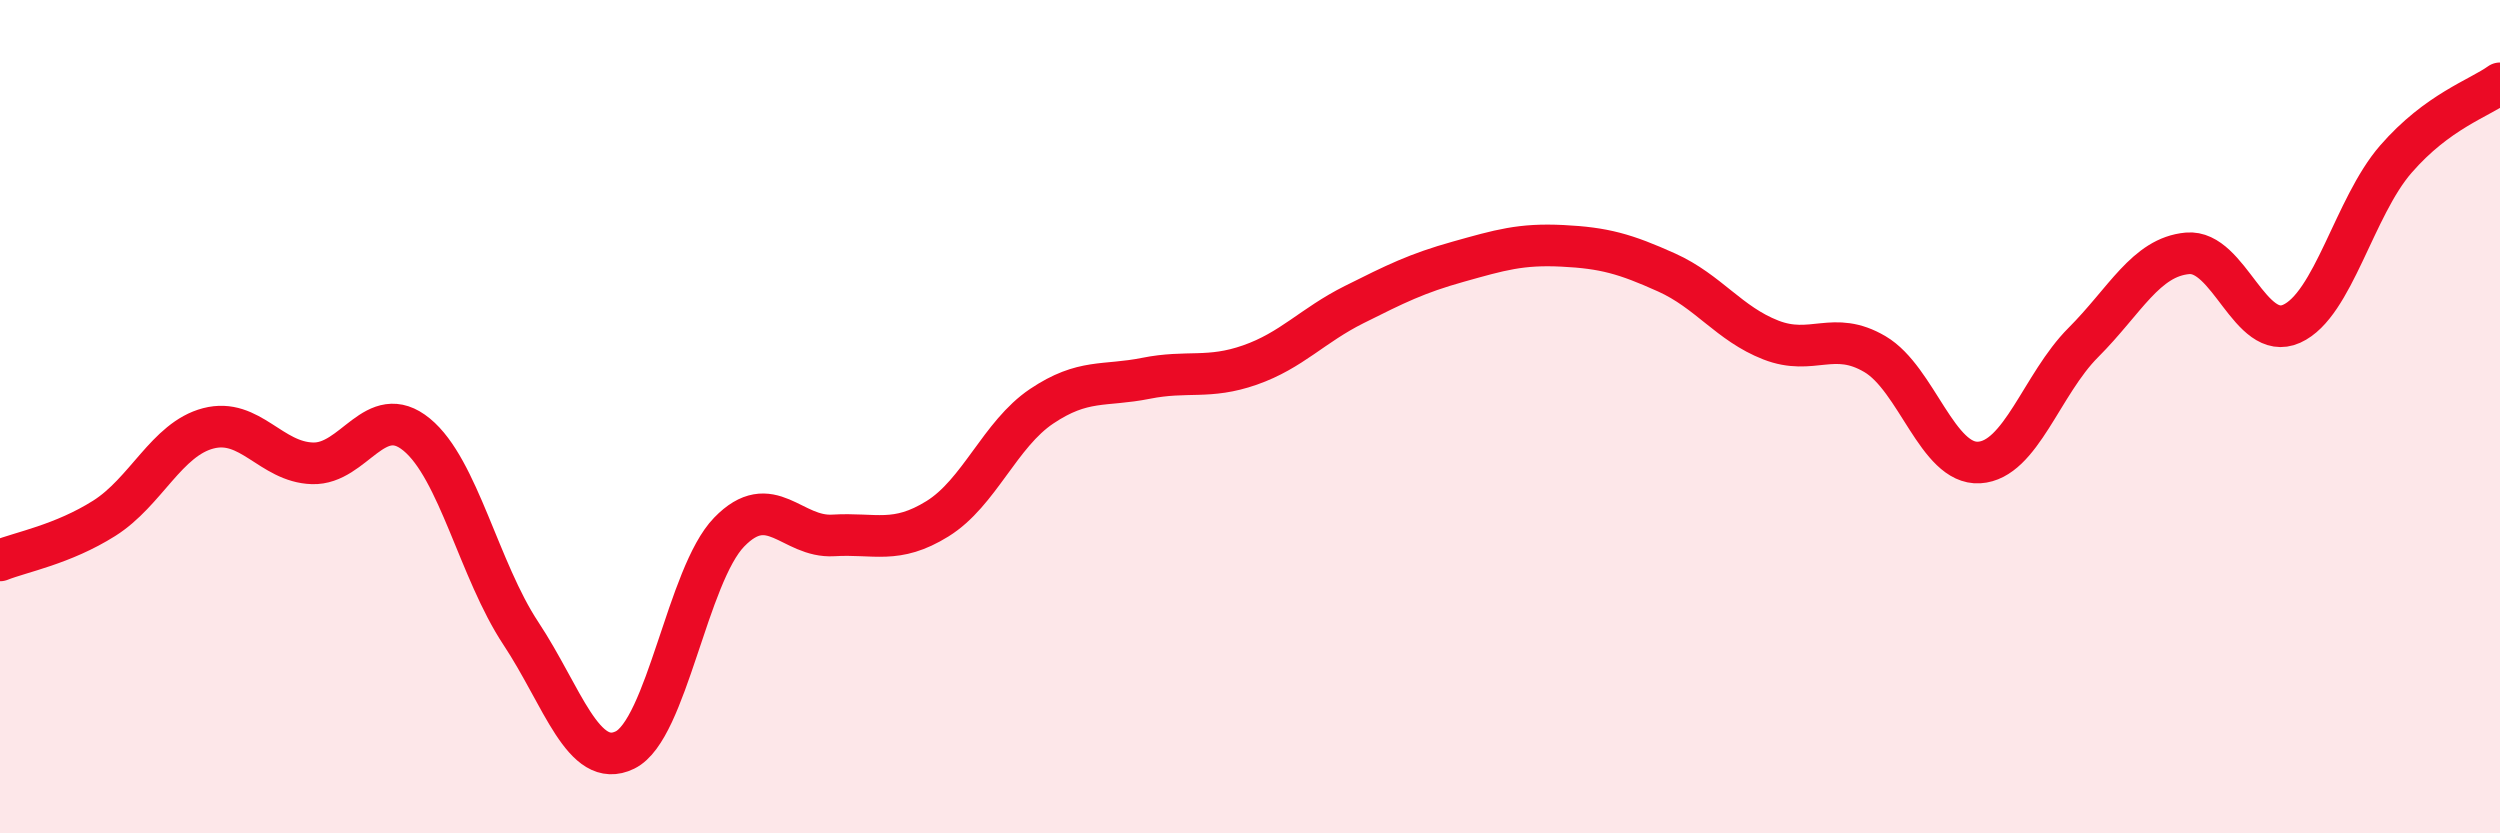
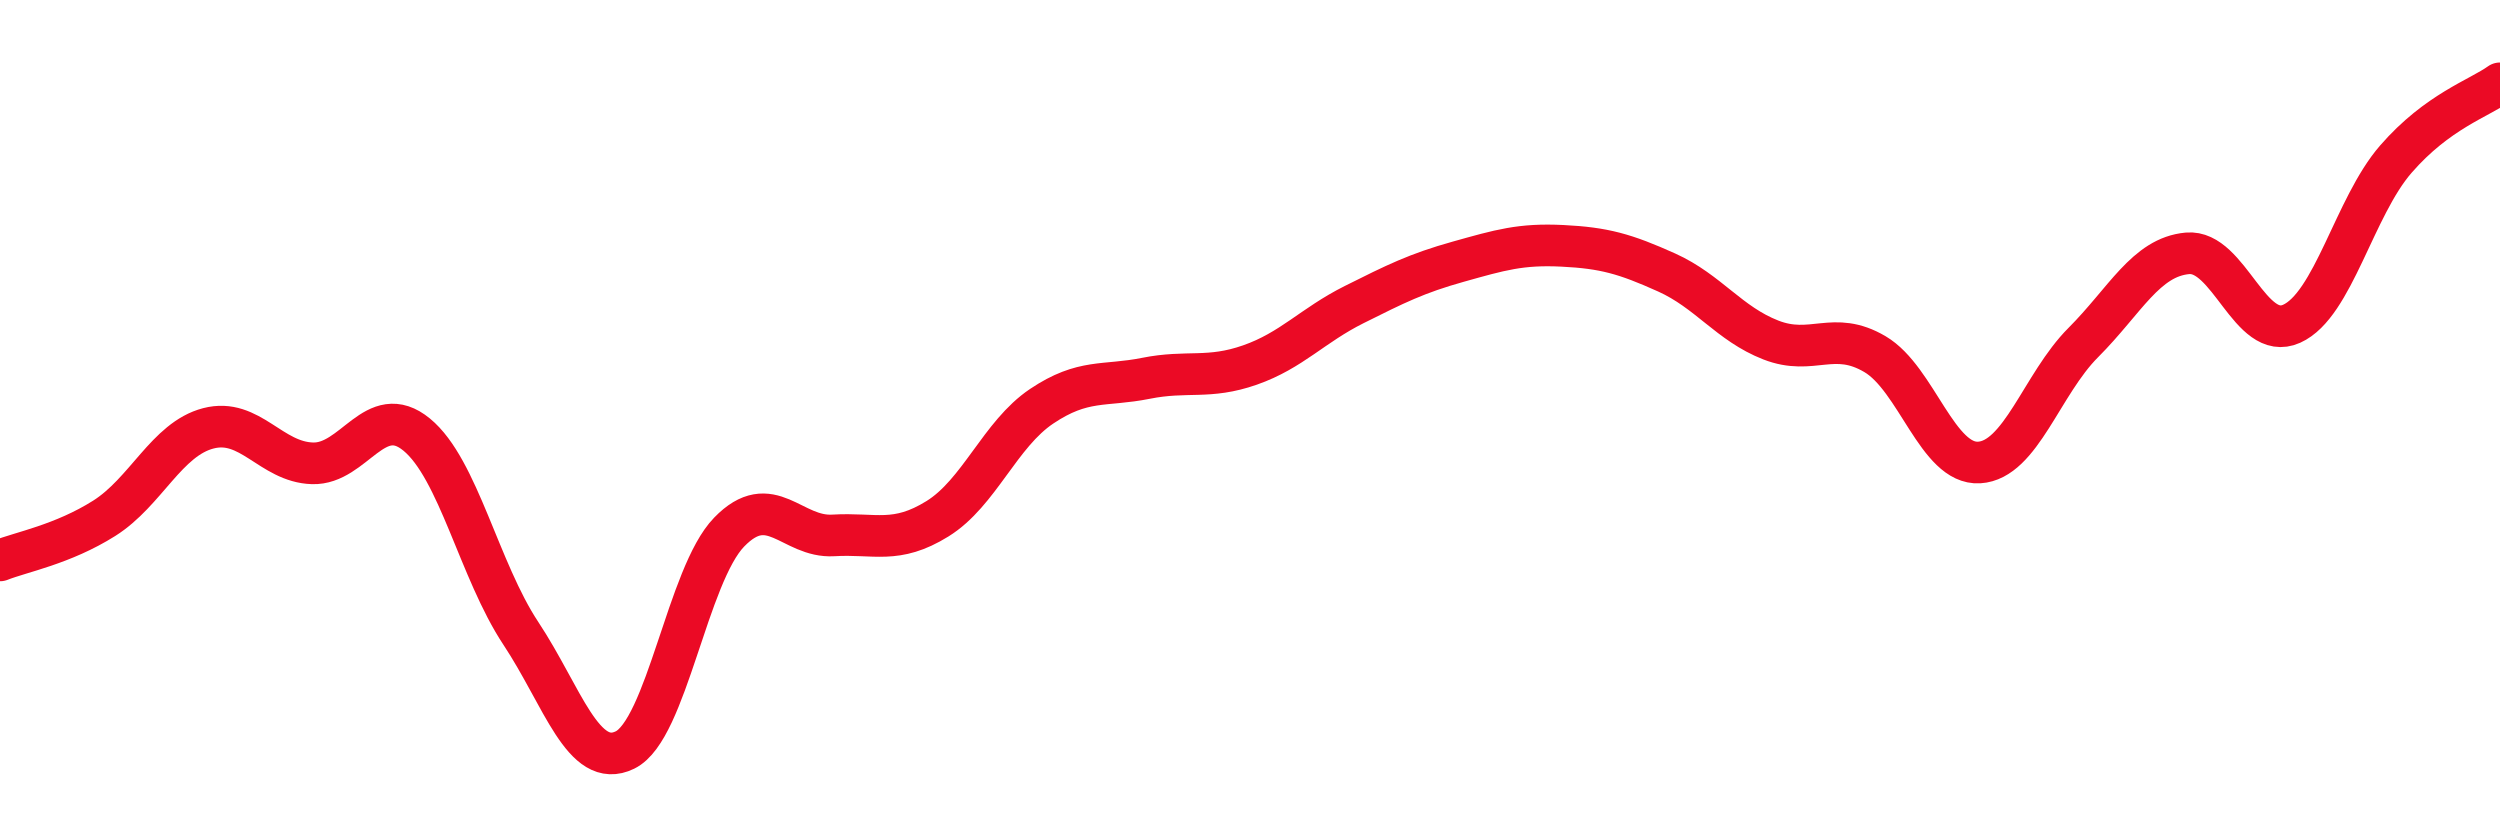
<svg xmlns="http://www.w3.org/2000/svg" width="60" height="20" viewBox="0 0 60 20">
-   <path d="M 0,13.45 C 0.5,13.25 1.5,13.07 2.5,12.44 C 3.5,11.81 4,10.54 5,10.28 C 6,10.02 6.5,11.09 7.5,11.12 C 8.5,11.15 9,9.61 10,10.43 C 11,11.25 11.5,13.69 12.5,15.2 C 13.5,16.71 14,18.49 15,18 C 16,17.51 16.5,13.8 17.5,12.77 C 18.5,11.74 19,12.91 20,12.85 C 21,12.79 21.5,13.07 22.5,12.45 C 23.5,11.83 24,10.42 25,9.75 C 26,9.08 26.5,9.28 27.5,9.08 C 28.5,8.88 29,9.11 30,8.76 C 31,8.41 31.5,7.81 32.5,7.31 C 33.5,6.81 34,6.56 35,6.28 C 36,6 36.5,5.85 37.5,5.9 C 38.5,5.95 39,6.09 40,6.54 C 41,6.99 41.5,7.77 42.5,8.16 C 43.5,8.55 44,7.91 45,8.5 C 46,9.09 46.5,11.16 47.5,11.1 C 48.5,11.04 49,9.22 50,8.22 C 51,7.22 51.5,6.17 52.5,6.08 C 53.5,5.99 54,8.22 55,7.77 C 56,7.32 56.5,4.97 57.5,3.82 C 58.5,2.67 59.5,2.36 60,2L60 20L0 20Z" fill="#EB0A25" opacity="0.1" stroke-linecap="round" stroke-linejoin="round" />
  <path d="M 0,13.45 C 0.5,13.25 1.5,13.07 2.5,12.44 C 3.5,11.81 4,10.54 5,10.28 C 6,10.02 6.5,11.09 7.5,11.12 C 8.5,11.15 9,9.61 10,10.43 C 11,11.25 11.5,13.69 12.5,15.2 C 13.5,16.71 14,18.49 15,18 C 16,17.51 16.5,13.8 17.5,12.77 C 18.5,11.74 19,12.91 20,12.85 C 21,12.79 21.5,13.07 22.5,12.45 C 23.5,11.83 24,10.42 25,9.75 C 26,9.08 26.5,9.28 27.5,9.08 C 28.5,8.88 29,9.11 30,8.76 C 31,8.41 31.5,7.81 32.5,7.31 C 33.5,6.81 34,6.56 35,6.28 C 36,6 36.5,5.85 37.5,5.9 C 38.5,5.95 39,6.09 40,6.54 C 41,6.99 41.5,7.77 42.5,8.16 C 43.5,8.55 44,7.91 45,8.5 C 46,9.09 46.5,11.16 47.5,11.1 C 48.5,11.04 49,9.22 50,8.22 C 51,7.22 51.5,6.17 52.5,6.08 C 53.5,5.99 54,8.22 55,7.77 C 56,7.32 56.5,4.97 57.5,3.82 C 58.5,2.67 59.5,2.36 60,2" stroke="#EB0A25" stroke-width="1" fill="none" stroke-linecap="round" stroke-linejoin="round" />
</svg>